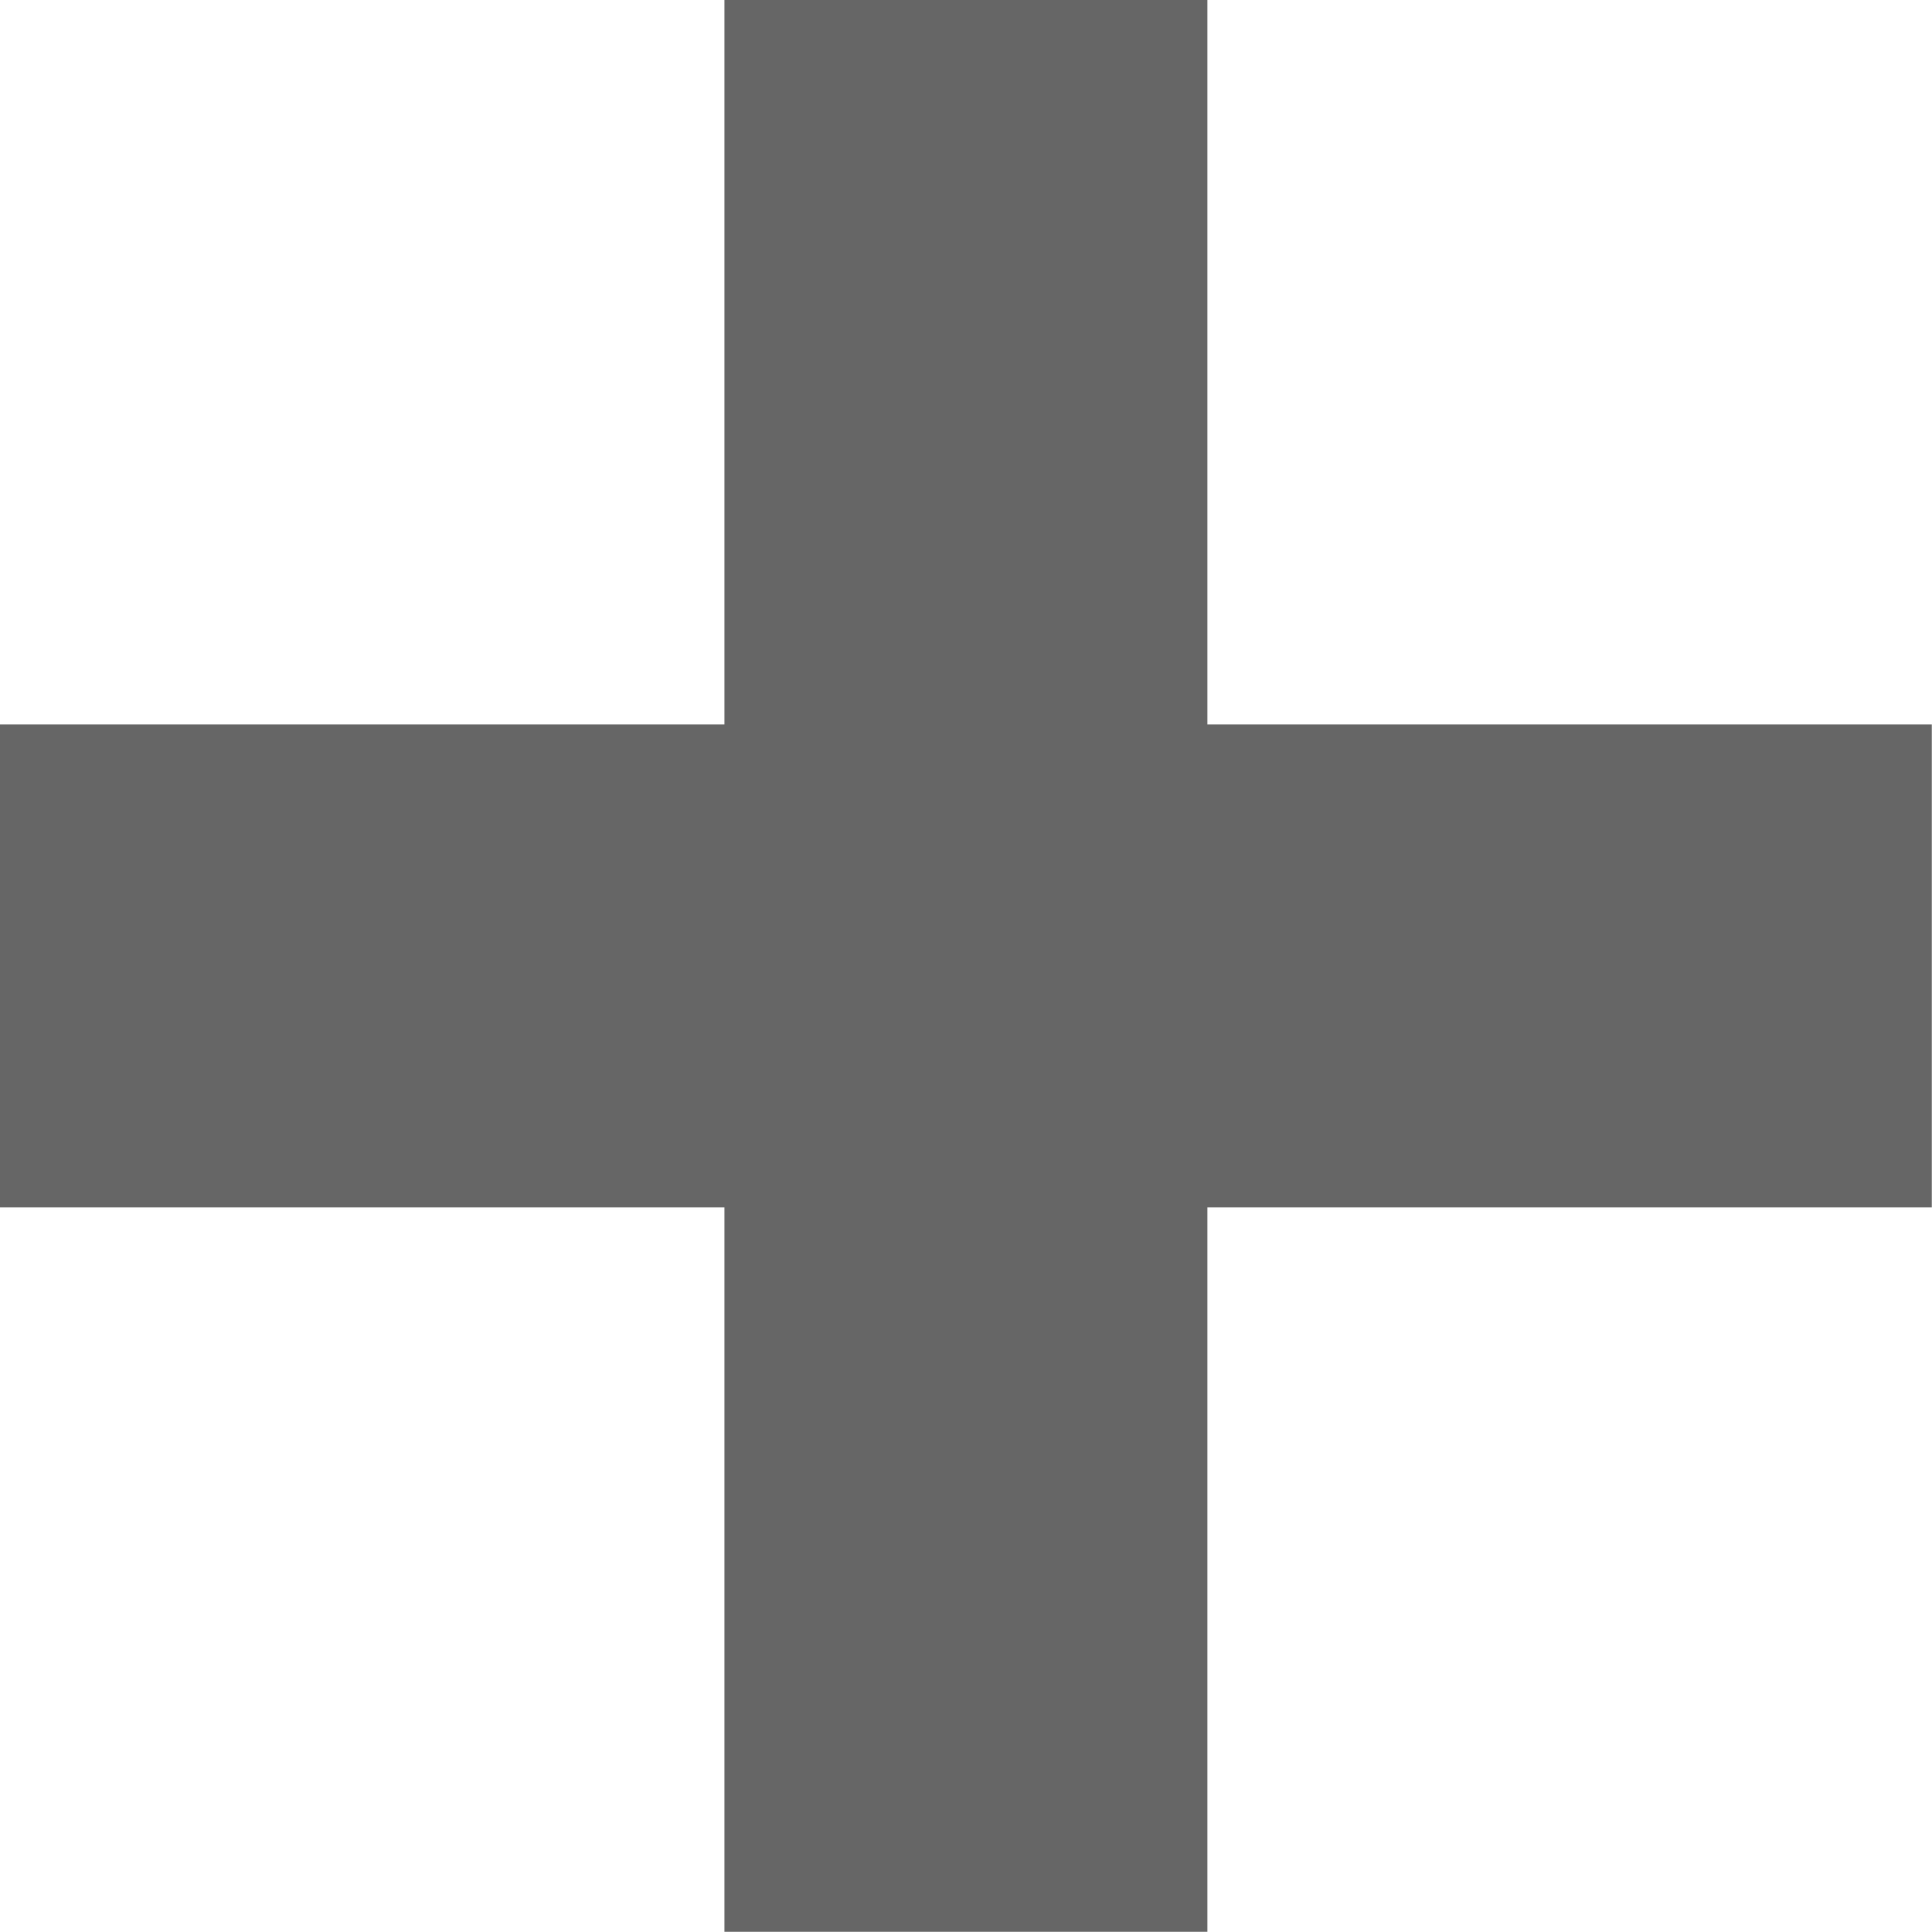
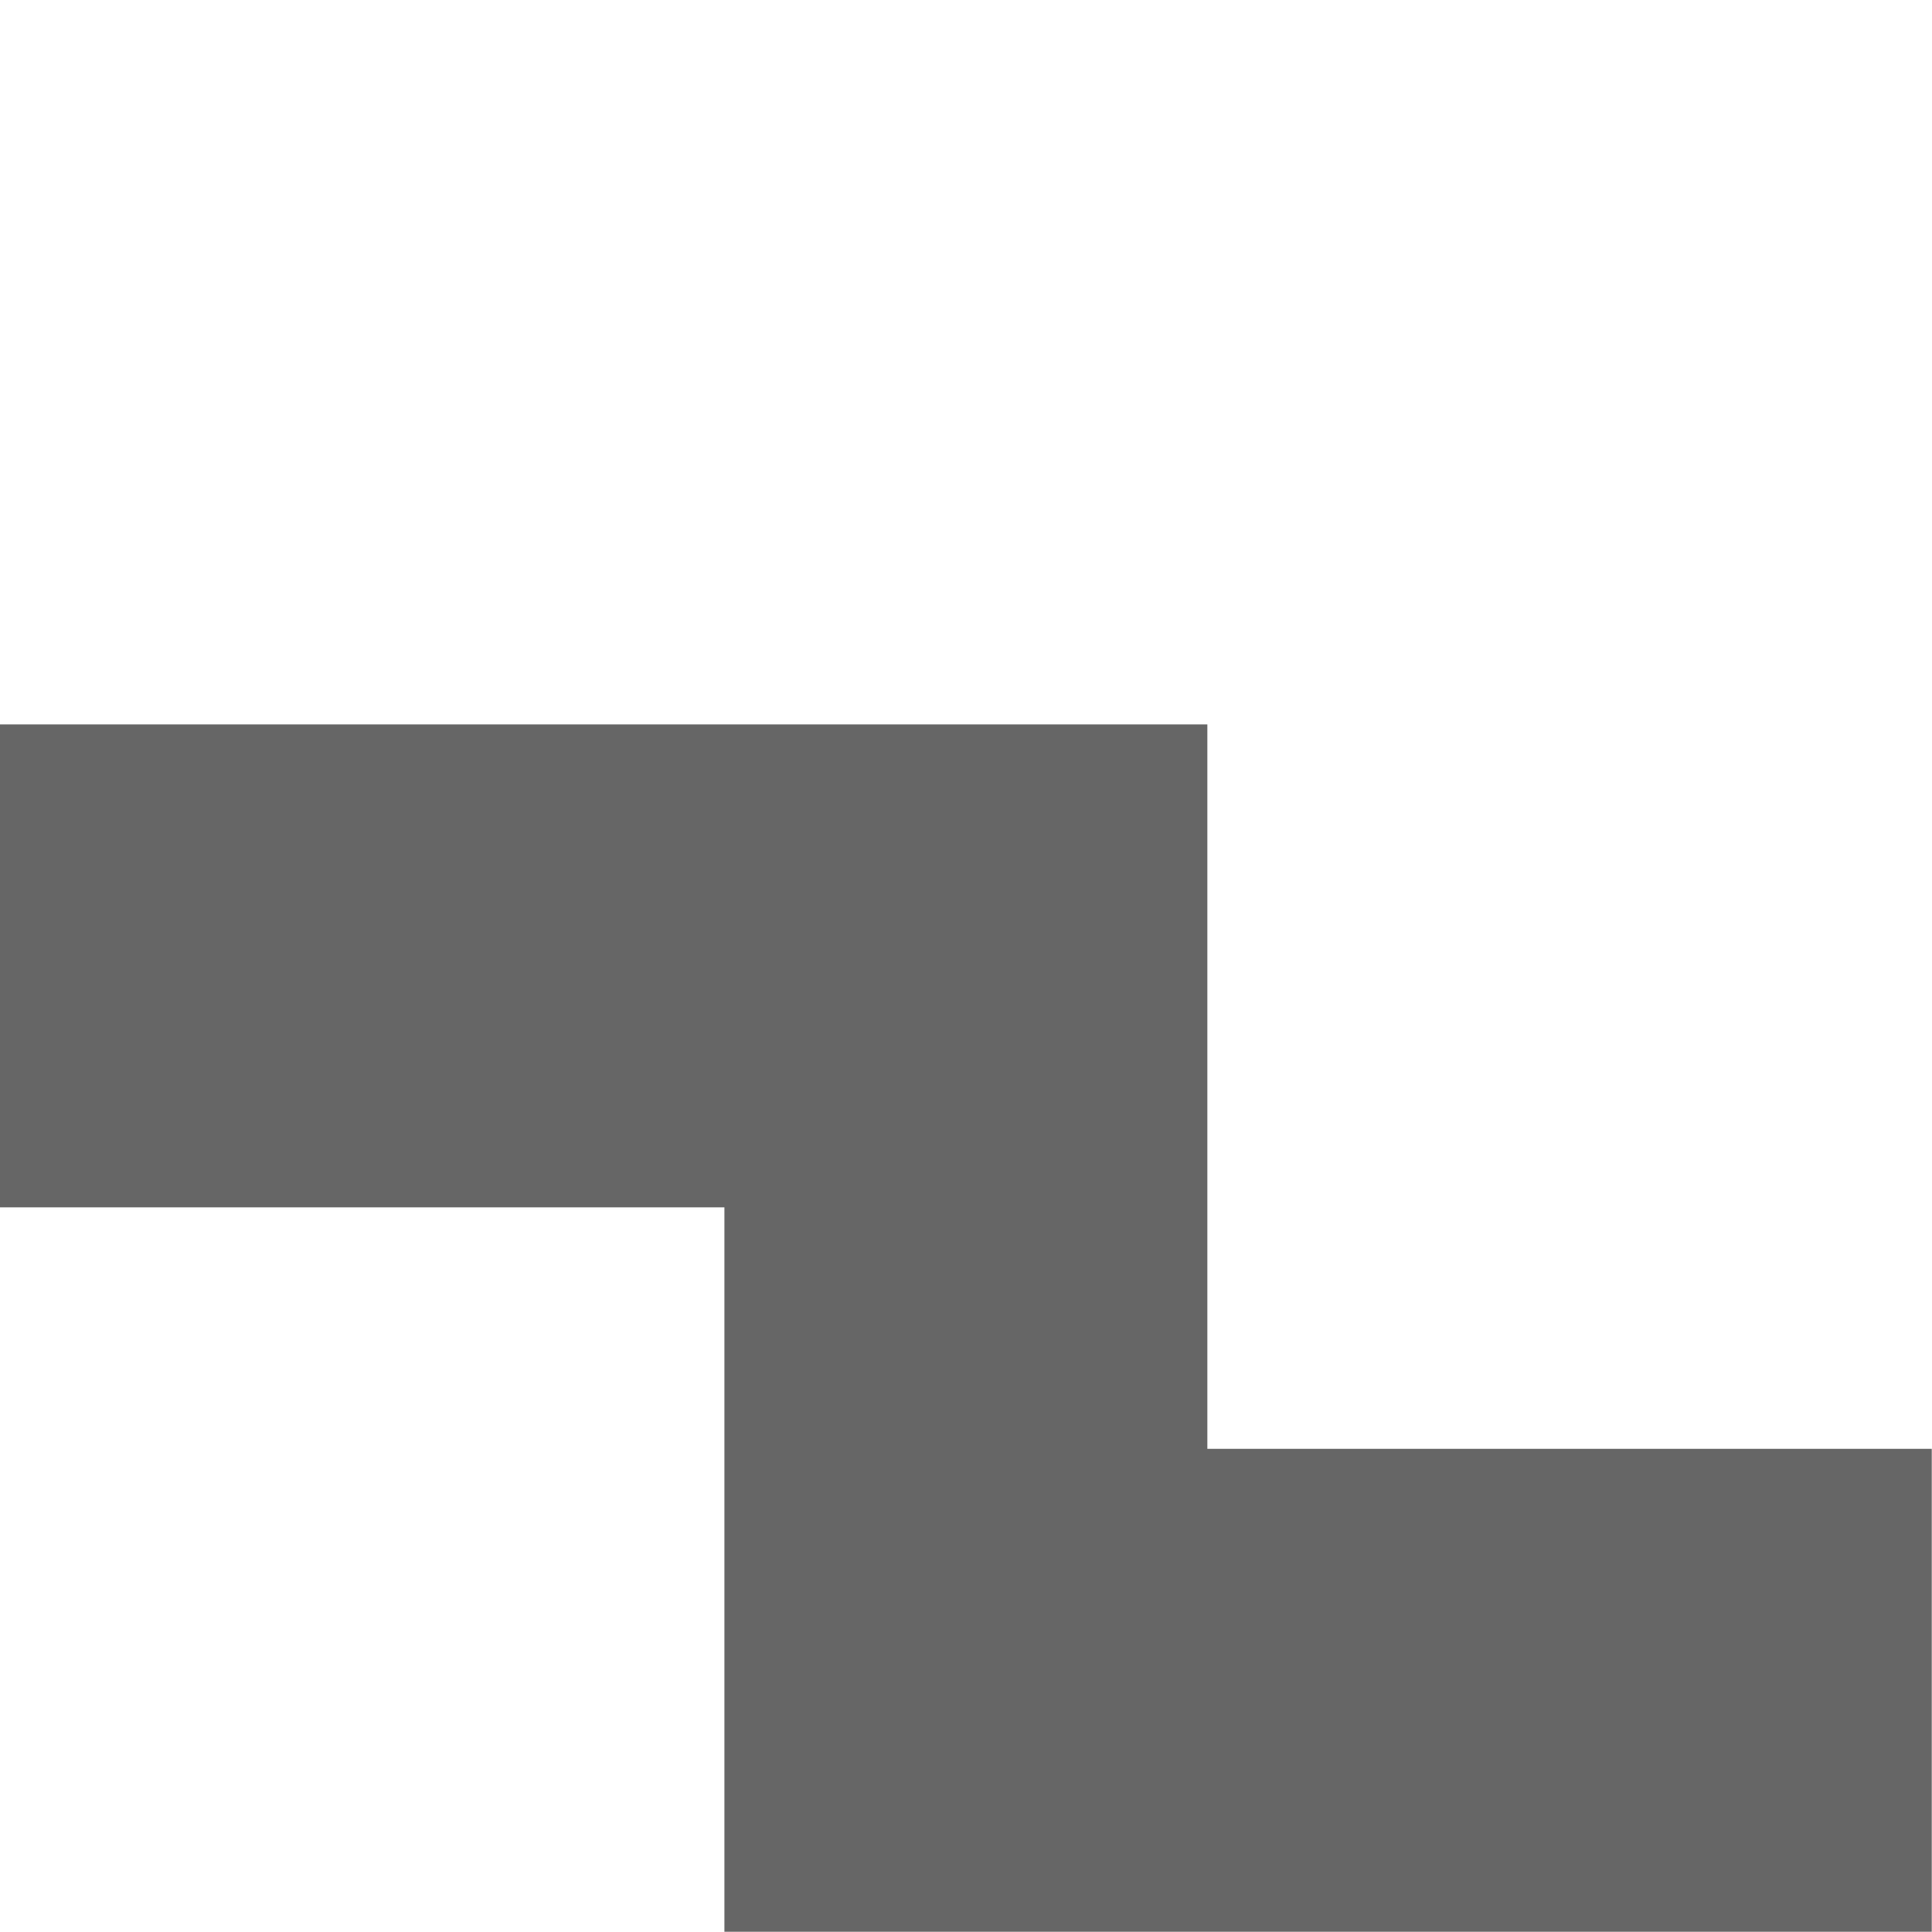
<svg xmlns="http://www.w3.org/2000/svg" width="8.001" height="8.001" viewBox="0 0 8.001 8.001">
  <g transform="translate(-621 -810)">
-     <path d="M-7957,1V-2h-3V-4h3V-7h2v3h3v2h-3V1Z" transform="translate(8581 817)" fill="#666" />
+     <path d="M-7957,1V-2h-3V-4h3h2v3h3v2h-3V1Z" transform="translate(8581 817)" fill="#666" />
  </g>
</svg>